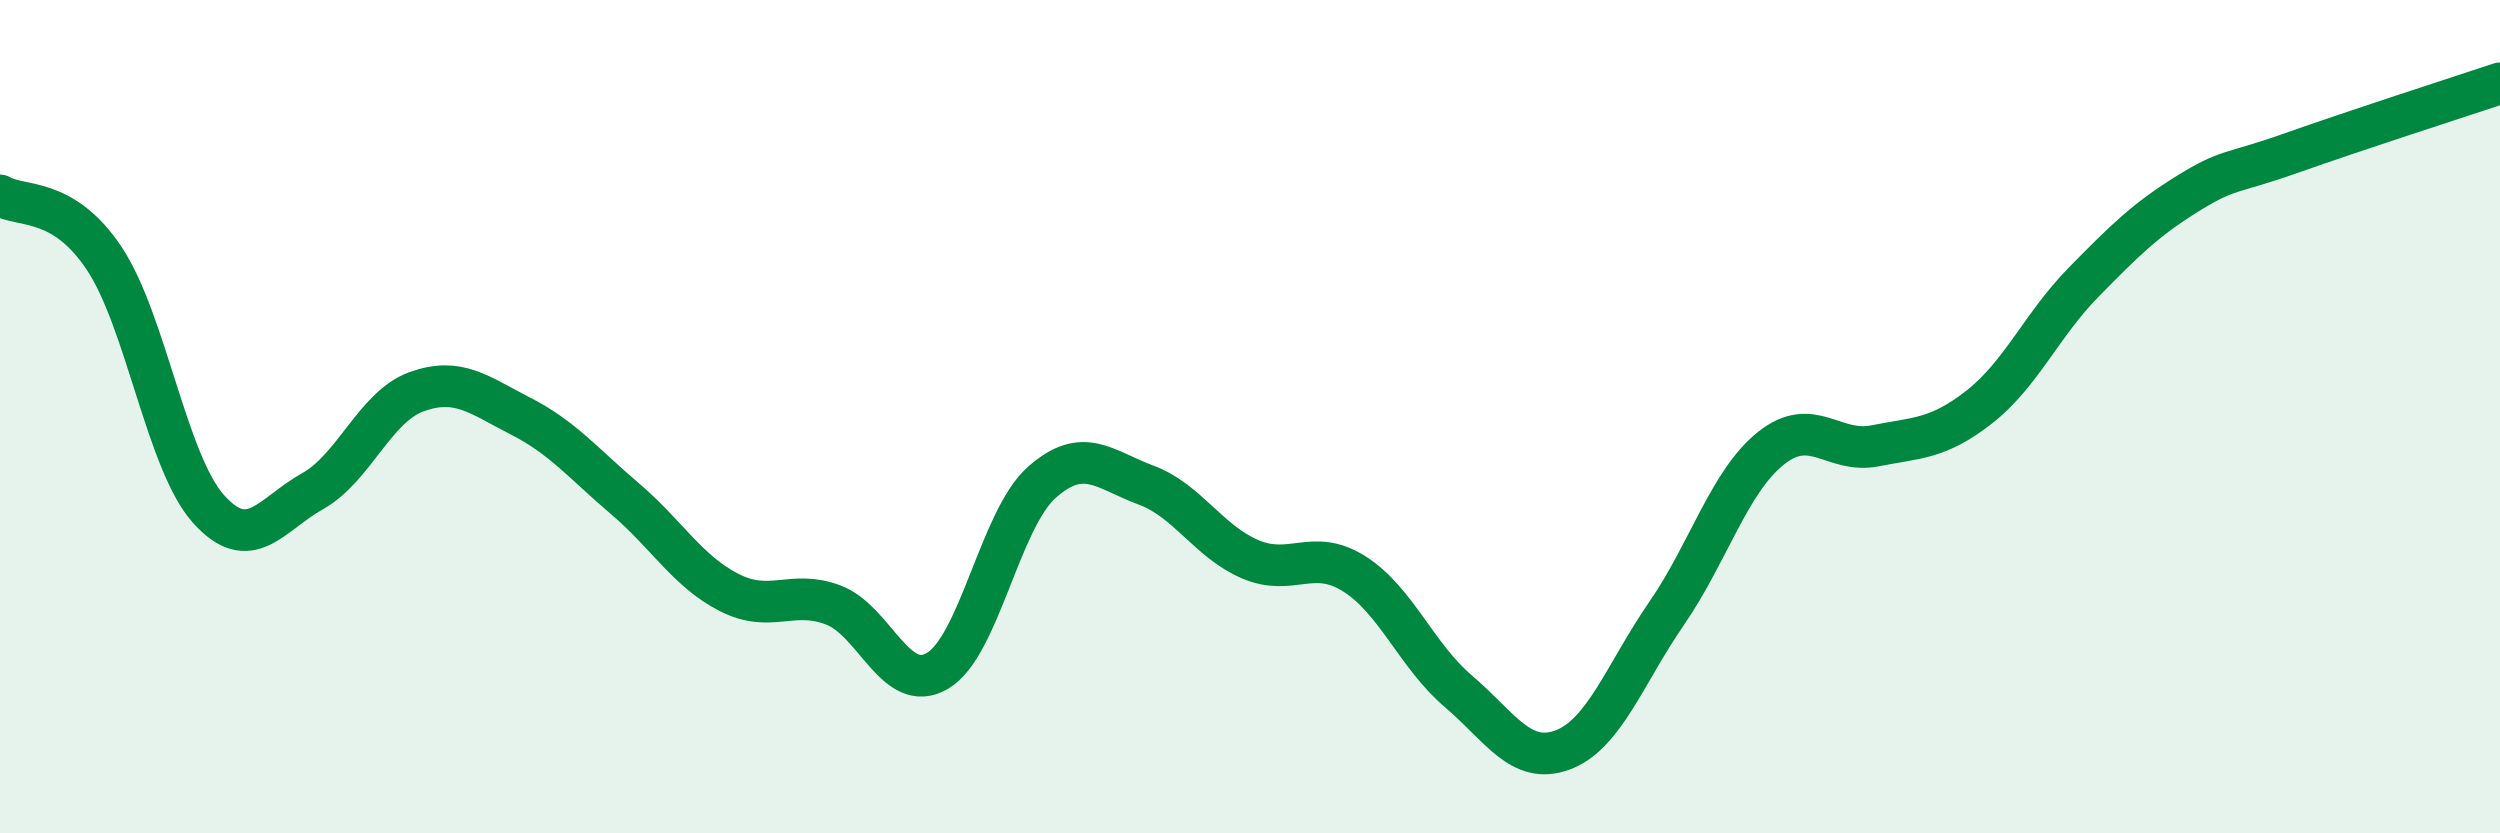
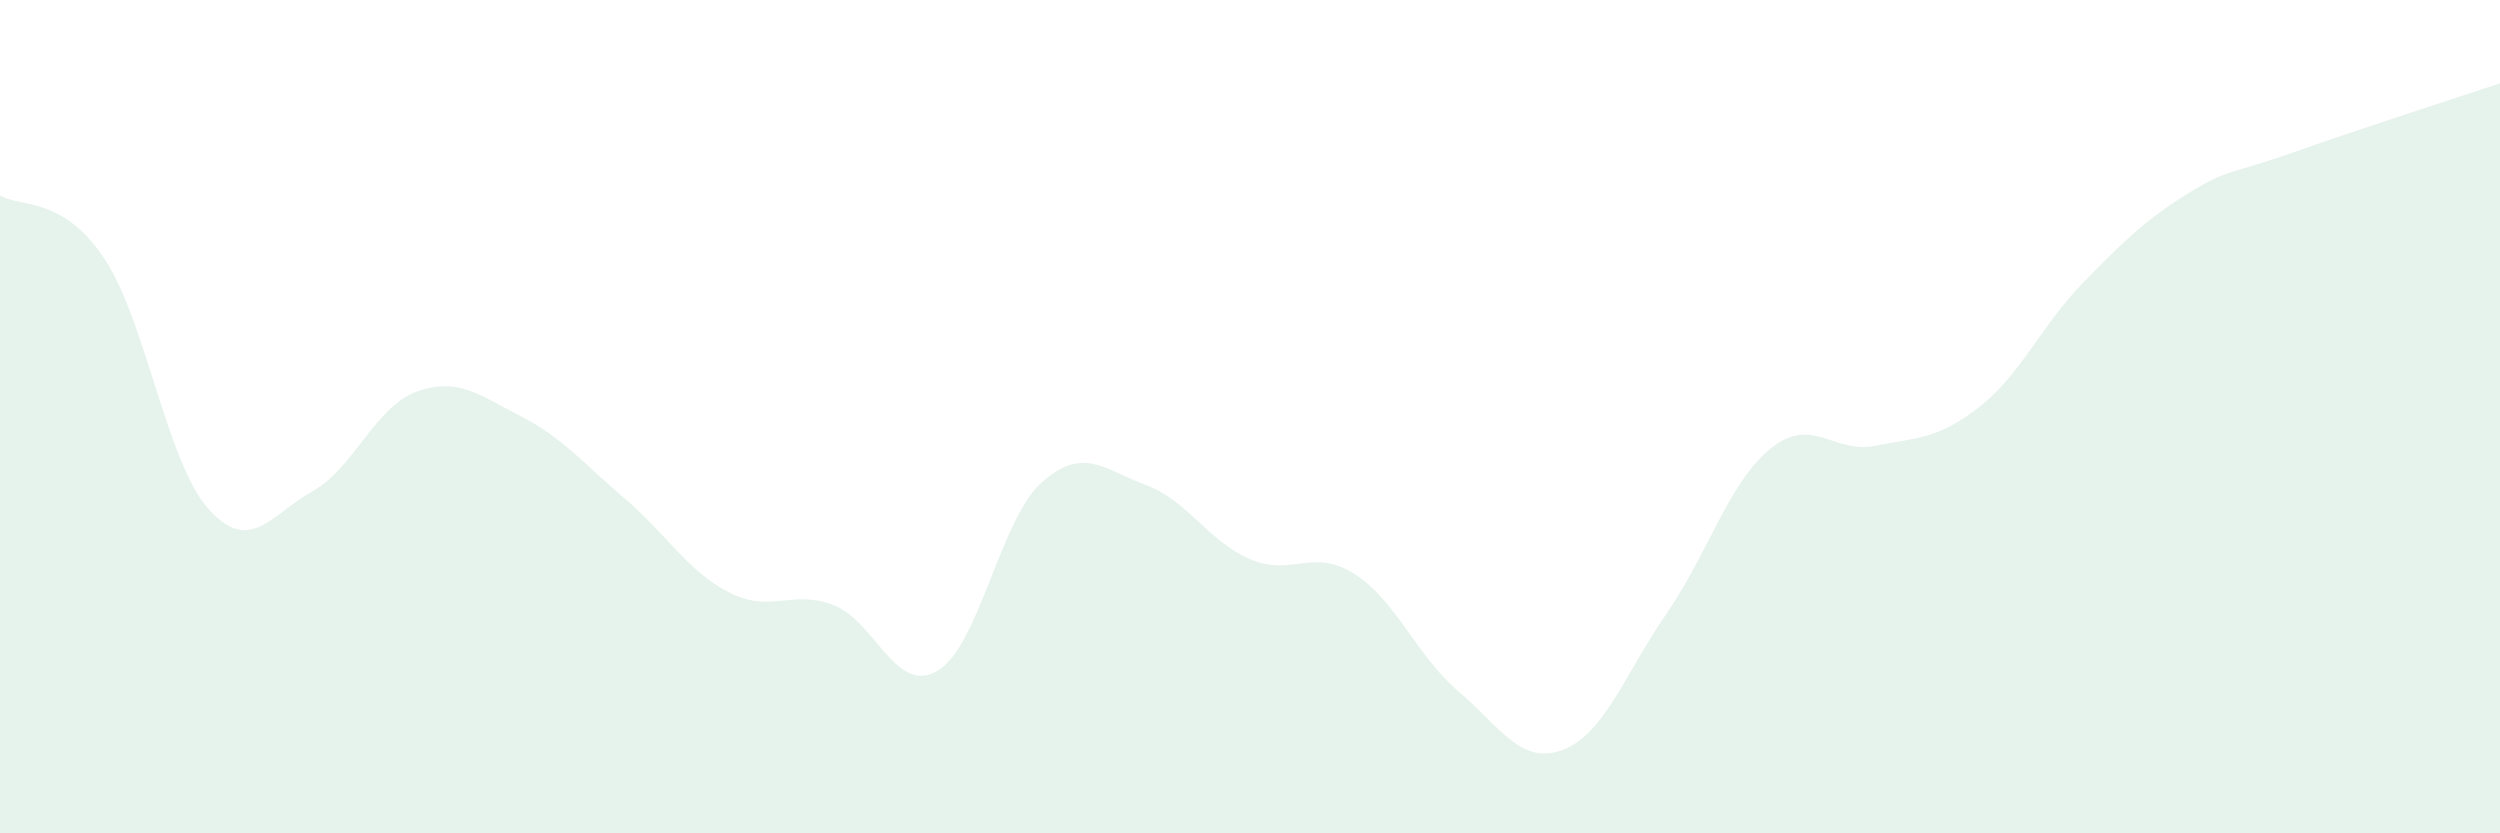
<svg xmlns="http://www.w3.org/2000/svg" width="60" height="20" viewBox="0 0 60 20">
  <path d="M 0,4.69 C 0.5,4.99 1.5,4.7 2.5,6.2 C 3.5,7.7 4,11.09 5,12.21 C 6,13.33 6.5,12.35 7.5,11.79 C 8.5,11.23 9,9.76 10,9.4 C 11,9.04 11.5,9.48 12.5,9.99 C 13.5,10.5 14,11.12 15,11.97 C 16,12.82 16.5,13.71 17.5,14.22 C 18.5,14.73 19,14.14 20,14.52 C 21,14.9 21.5,16.69 22.5,16.1 C 23.5,15.51 24,12.47 25,11.58 C 26,10.69 26.5,11.27 27.5,11.64 C 28.5,12.01 29,12.99 30,13.42 C 31,13.85 31.5,13.14 32.5,13.77 C 33.5,14.4 34,15.74 35,16.59 C 36,17.44 36.5,18.37 37.5,18 C 38.5,17.63 39,16.17 40,14.72 C 41,13.27 41.5,11.56 42.5,10.76 C 43.5,9.96 44,10.9 45,10.7 C 46,10.5 46.5,10.55 47.5,9.77 C 48.5,8.99 49,7.8 50,6.78 C 51,5.76 51.5,5.27 52.5,4.65 C 53.5,4.03 53.5,4.2 55,3.67 C 56.5,3.14 59,2.33 60,2L60 20L0 20Z" fill="#008740" opacity="0.1" stroke-linecap="round" stroke-linejoin="round" />
-   <path d="M 0,4.69 C 0.5,4.99 1.5,4.7 2.5,6.2 C 3.5,7.7 4,11.09 5,12.21 C 6,13.33 6.5,12.35 7.5,11.79 C 8.5,11.23 9,9.76 10,9.4 C 11,9.04 11.5,9.48 12.5,9.99 C 13.5,10.5 14,11.12 15,11.97 C 16,12.82 16.5,13.71 17.5,14.22 C 18.5,14.73 19,14.14 20,14.52 C 21,14.9 21.5,16.69 22.5,16.1 C 23.5,15.51 24,12.47 25,11.58 C 26,10.69 26.5,11.27 27.5,11.64 C 28.5,12.01 29,12.99 30,13.42 C 31,13.85 31.5,13.14 32.5,13.77 C 33.5,14.4 34,15.74 35,16.59 C 36,17.44 36.5,18.37 37.5,18 C 38.5,17.63 39,16.17 40,14.72 C 41,13.27 41.5,11.56 42.5,10.76 C 43.5,9.96 44,10.9 45,10.7 C 46,10.5 46.5,10.55 47.5,9.77 C 48.5,8.99 49,7.8 50,6.78 C 51,5.76 51.5,5.27 52.5,4.65 C 53.5,4.03 53.5,4.2 55,3.67 C 56.5,3.14 59,2.33 60,2" stroke="#008740" stroke-width="1" fill="none" stroke-linecap="round" stroke-linejoin="round" />
</svg>